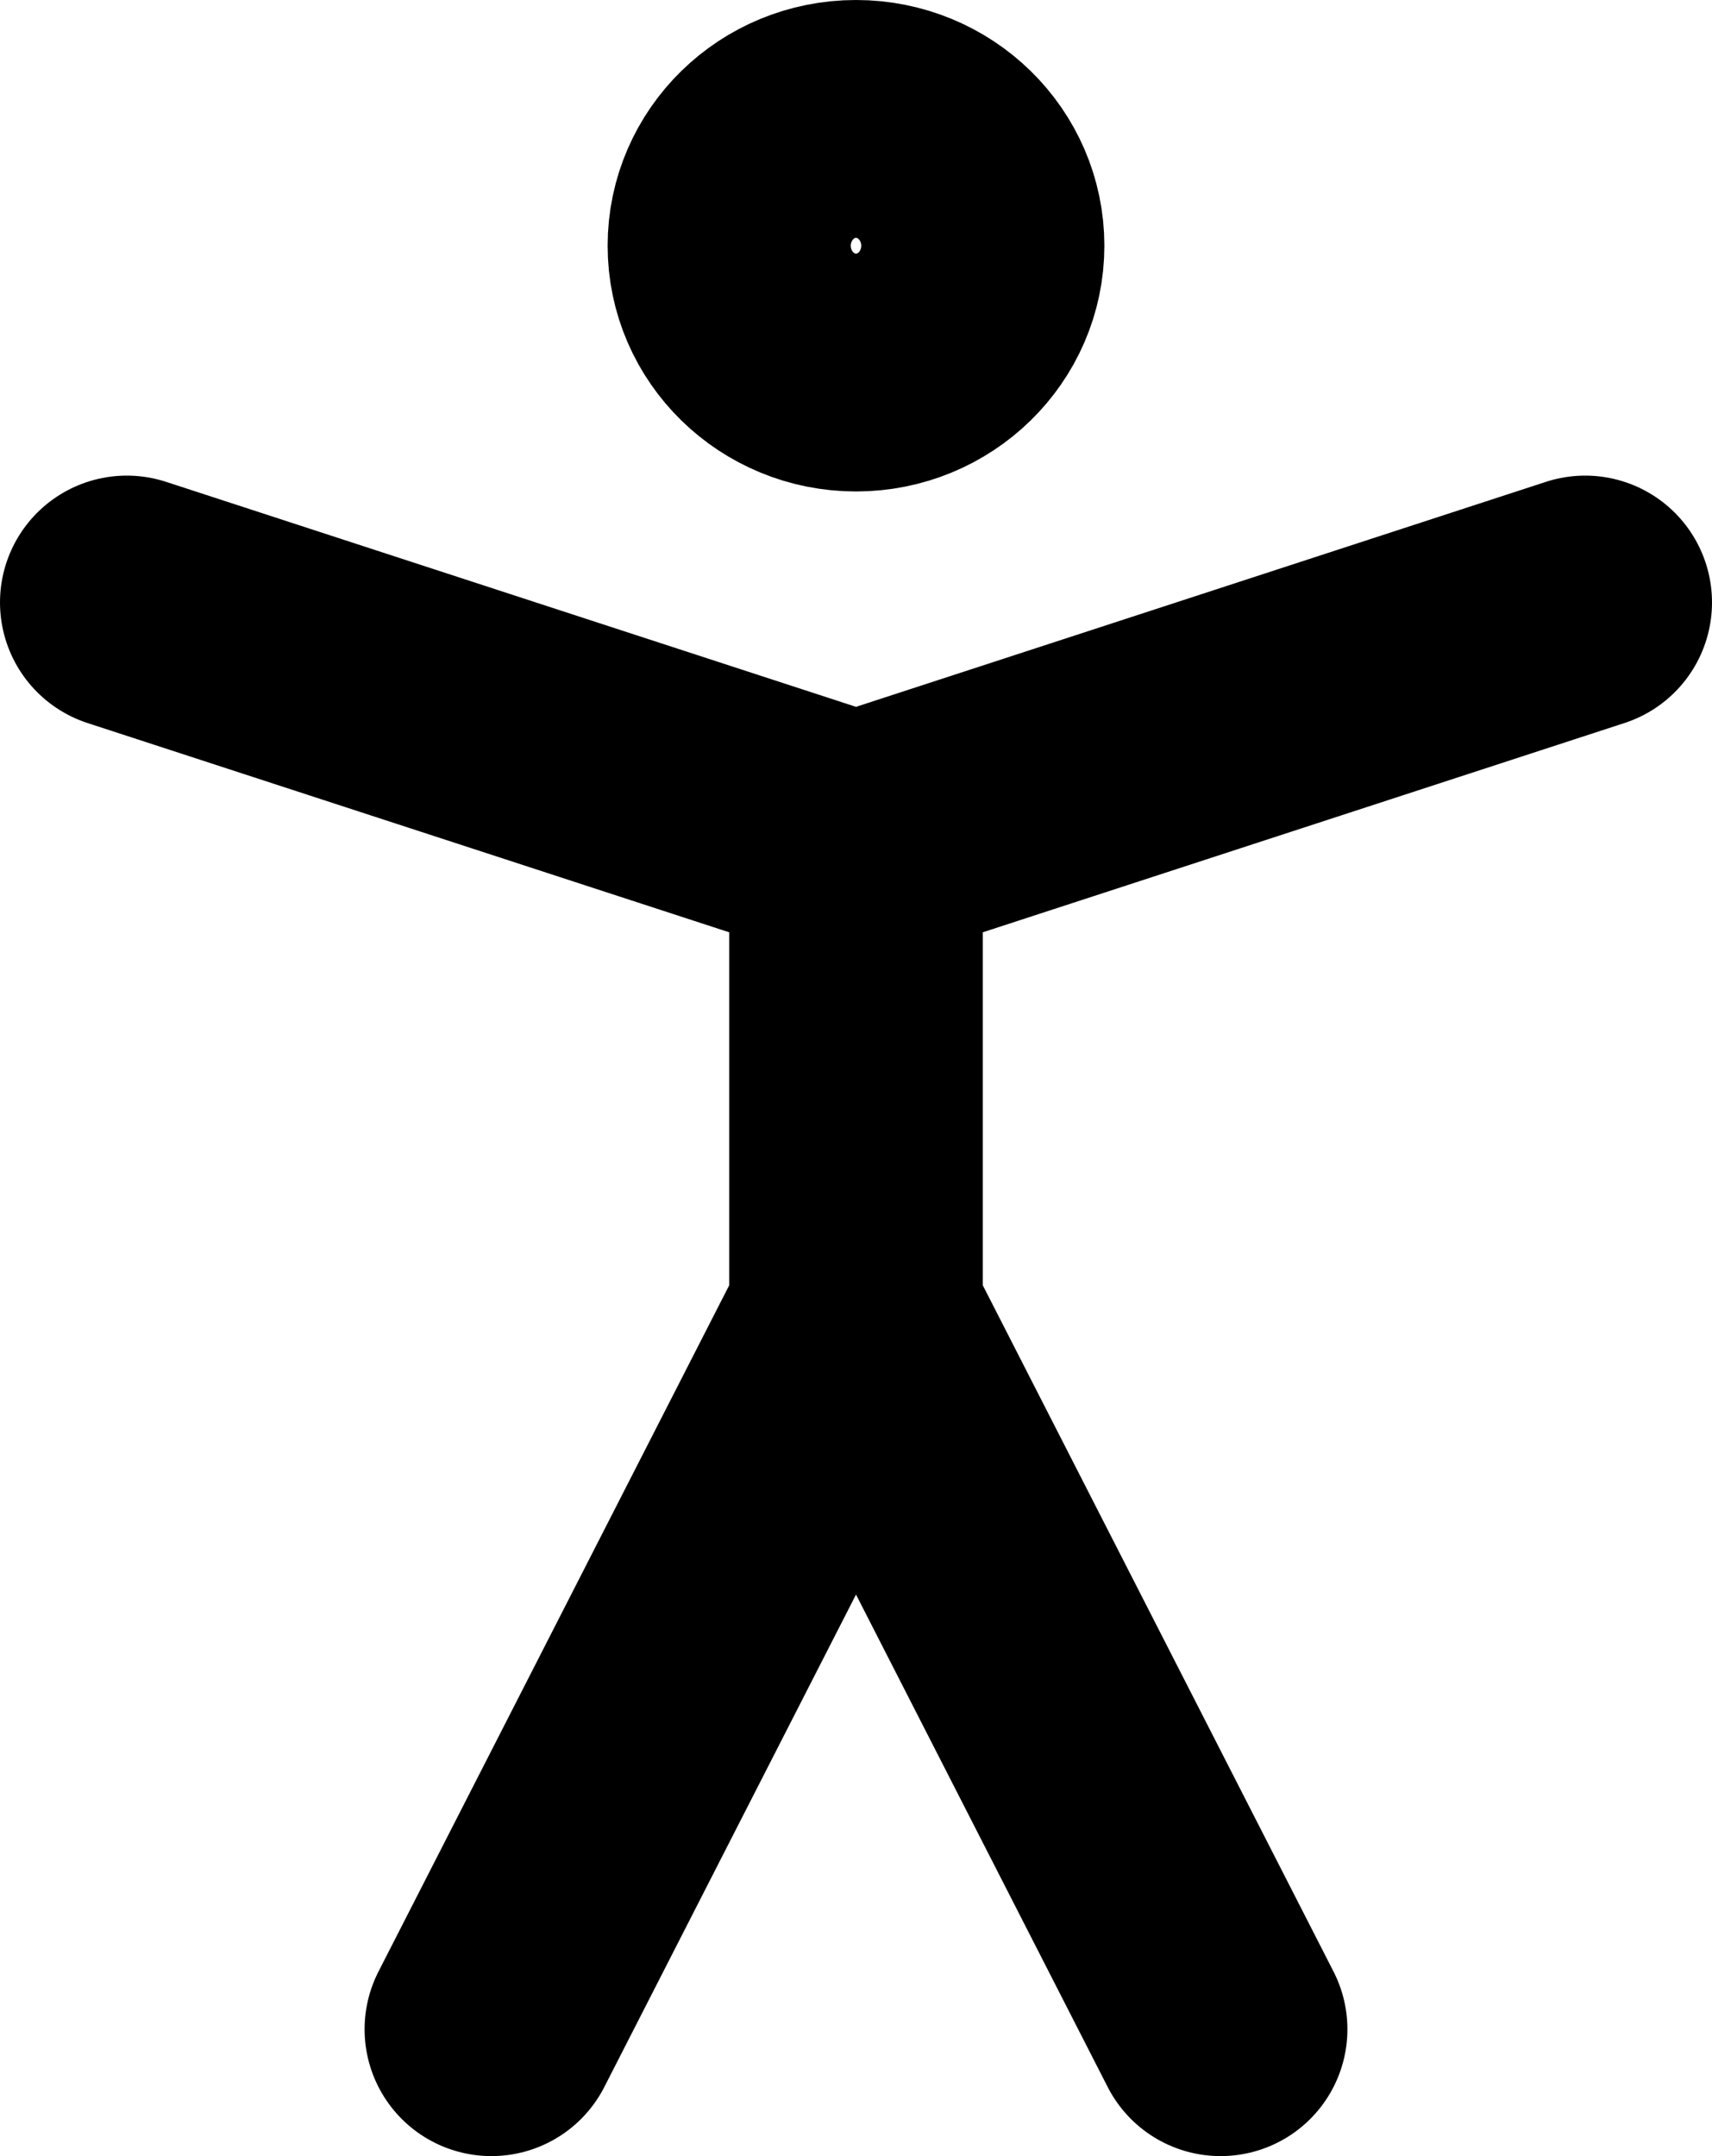
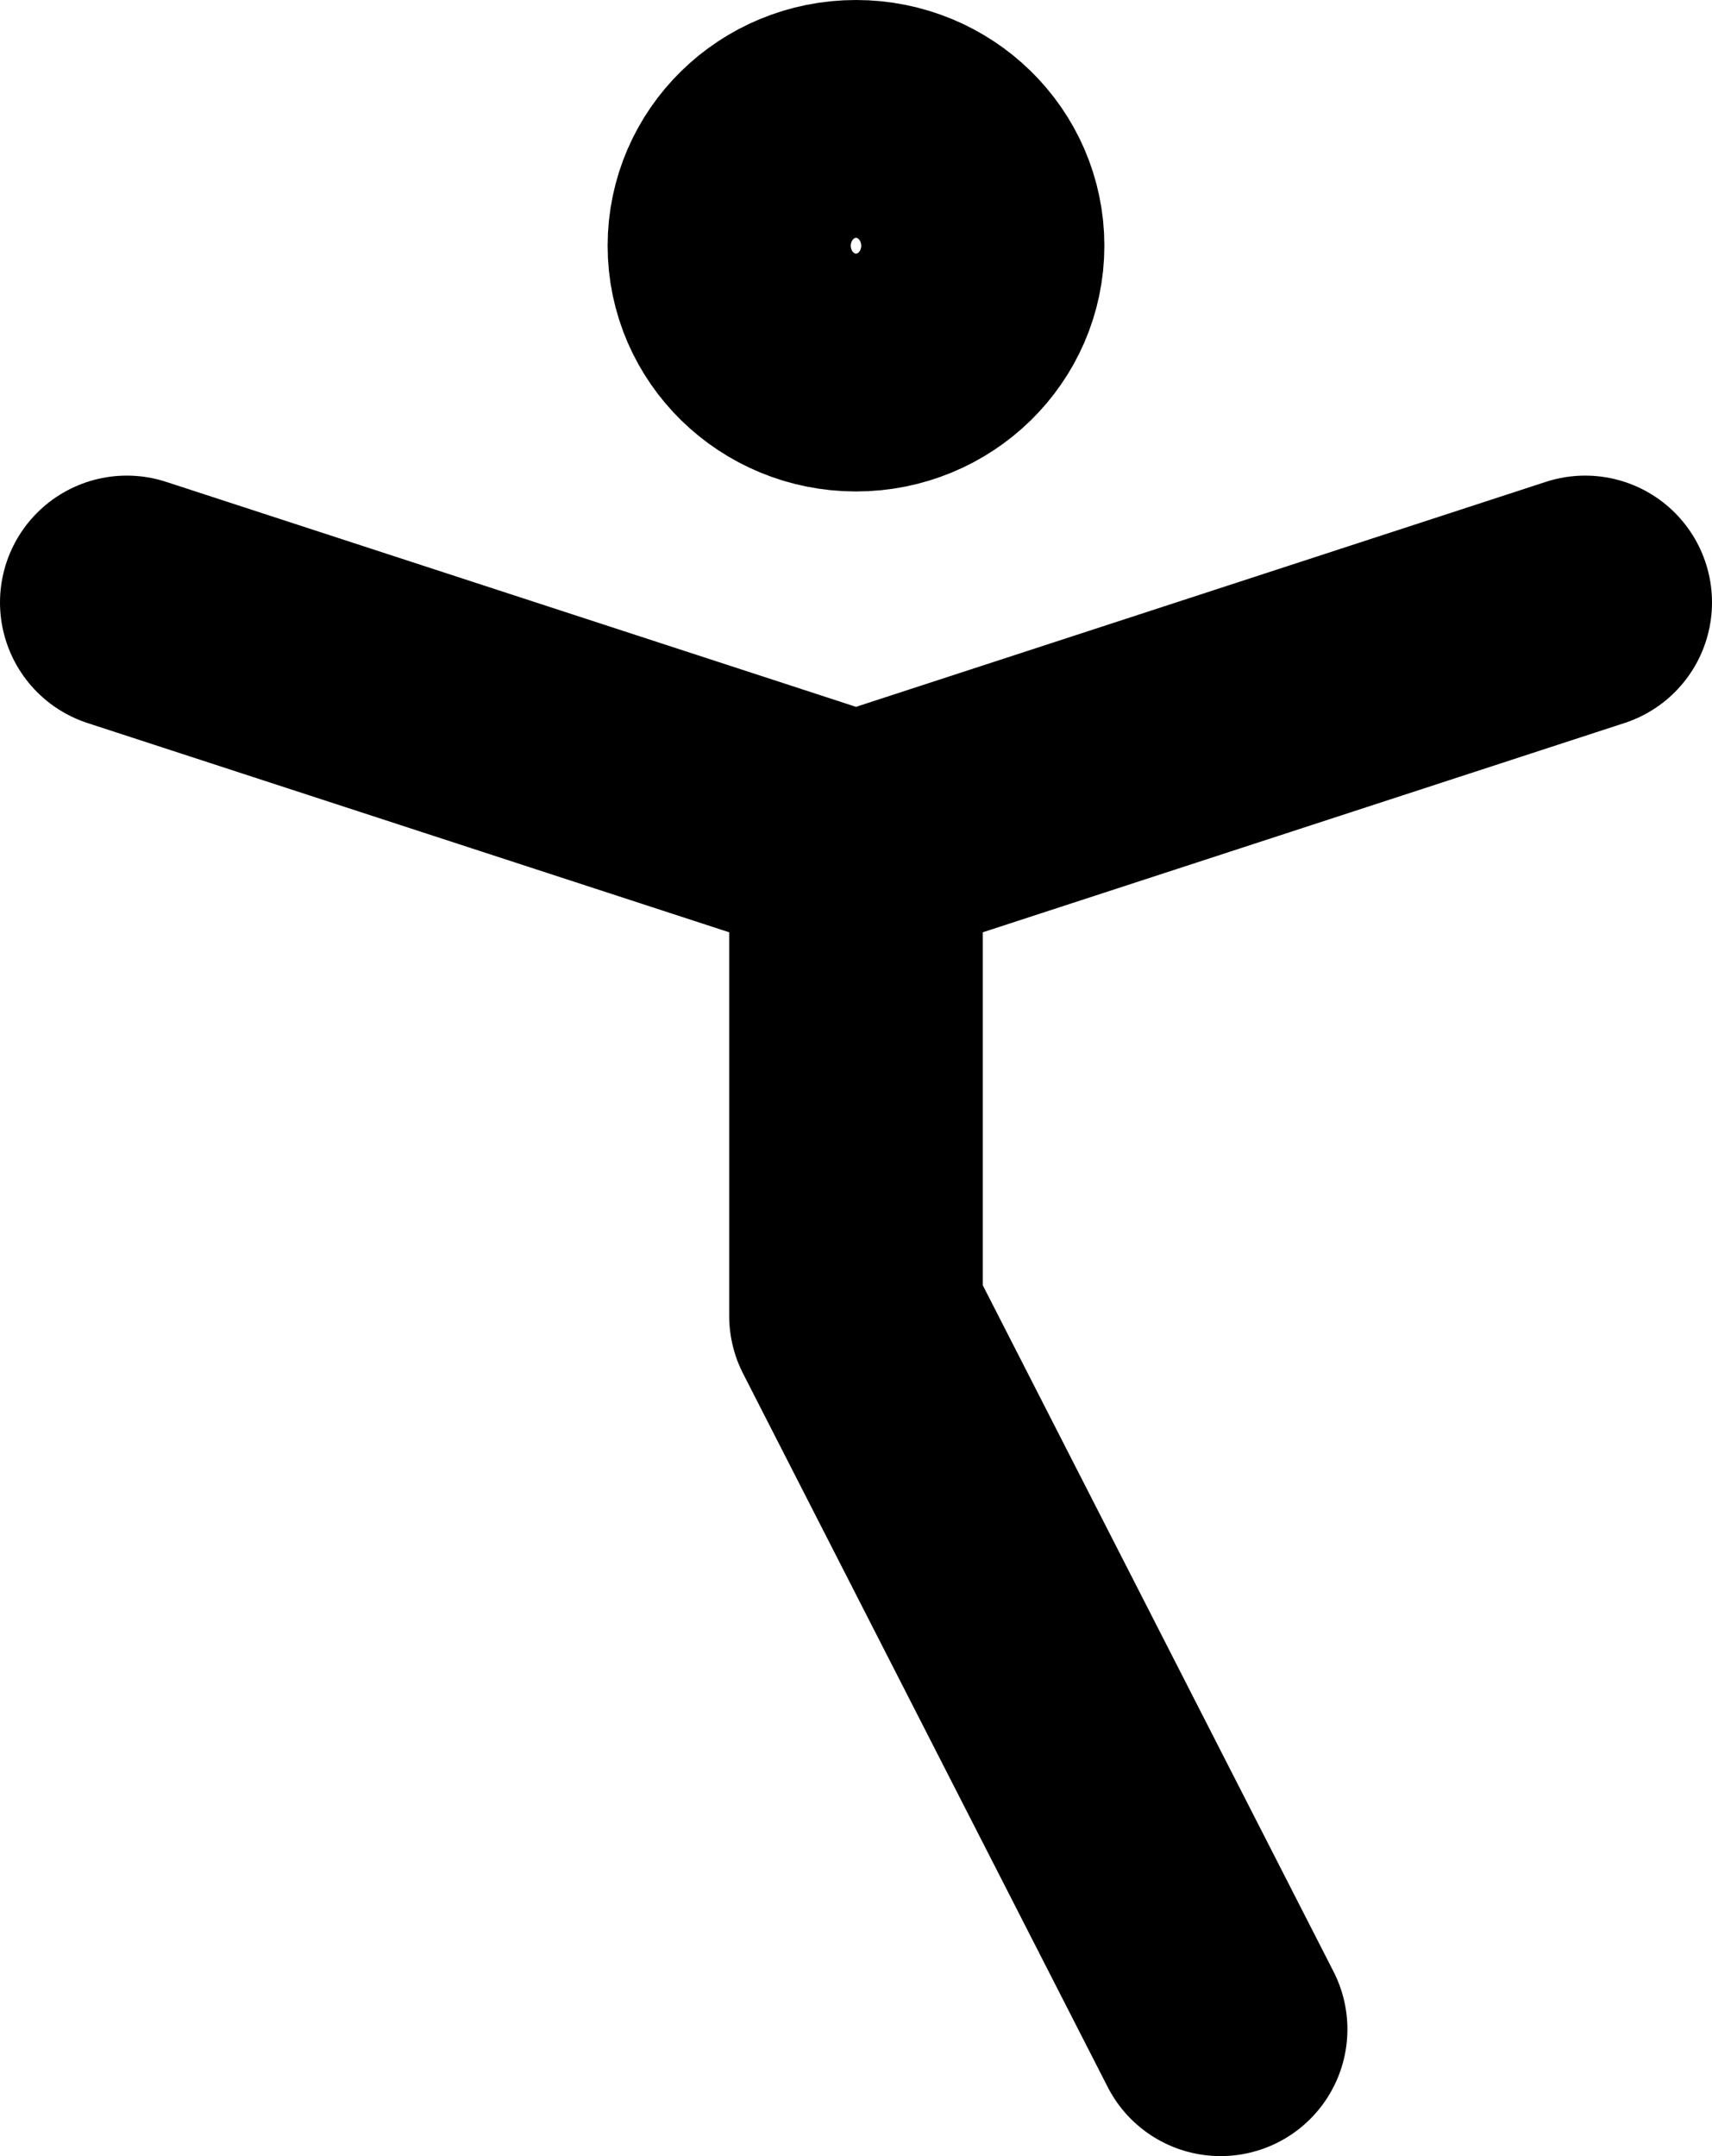
<svg xmlns="http://www.w3.org/2000/svg" width="27" height="34" viewBox="0 0 27 34" fill="none">
-   <path d="M7.75 32L13.5 20.75M13.5 20.75L19.25 32M13.5 20.75V13.25M2 9.5L13.5 13.25M13.5 13.25L25 9.5M15.417 3.875C15.417 4.911 14.559 5.75 13.5 5.75C12.441 5.75 11.583 4.911 11.583 3.875C11.583 2.839 12.441 2 13.5 2C14.559 2 15.417 2.839 15.417 3.875Z" stroke="black" stroke-width="4" stroke-linecap="round" stroke-linejoin="round" />
+   <path d="M7.75 32M13.5 20.75L19.25 32M13.5 20.75V13.25M2 9.5L13.5 13.25M13.5 13.25L25 9.5M15.417 3.875C15.417 4.911 14.559 5.75 13.5 5.75C12.441 5.75 11.583 4.911 11.583 3.875C11.583 2.839 12.441 2 13.5 2C14.559 2 15.417 2.839 15.417 3.875Z" stroke="black" stroke-width="4" stroke-linecap="round" stroke-linejoin="round" />
</svg>